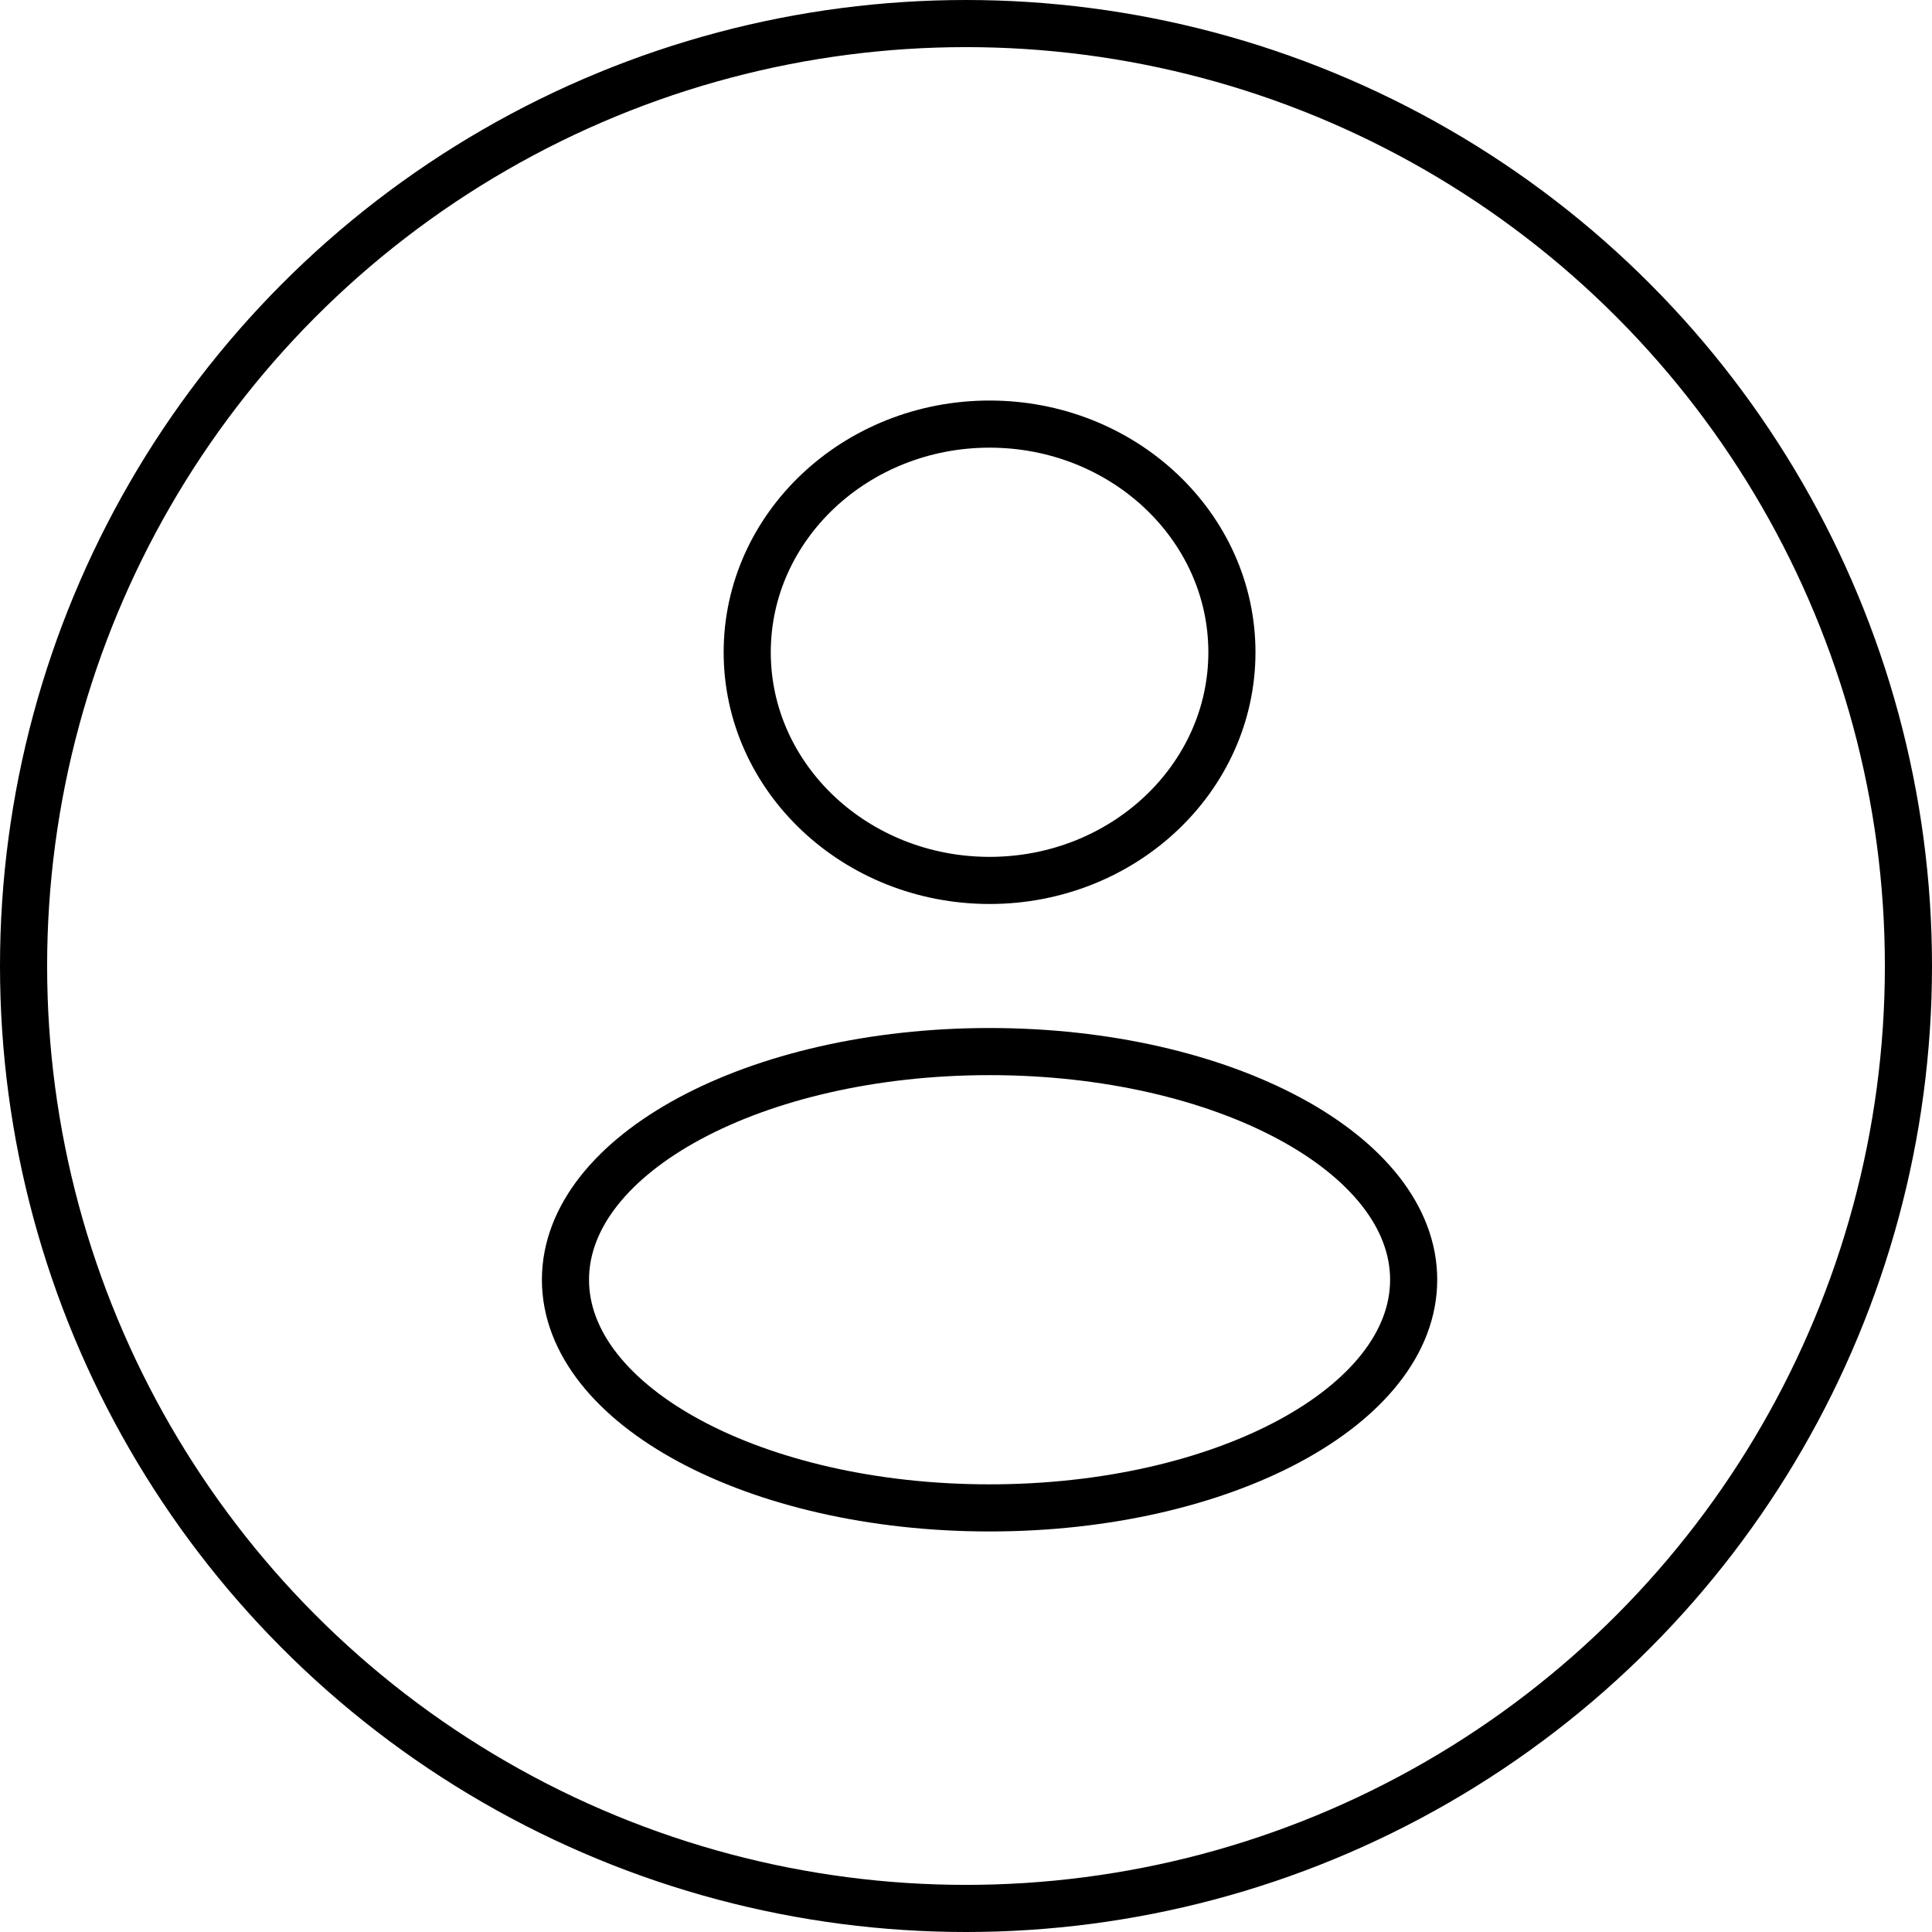
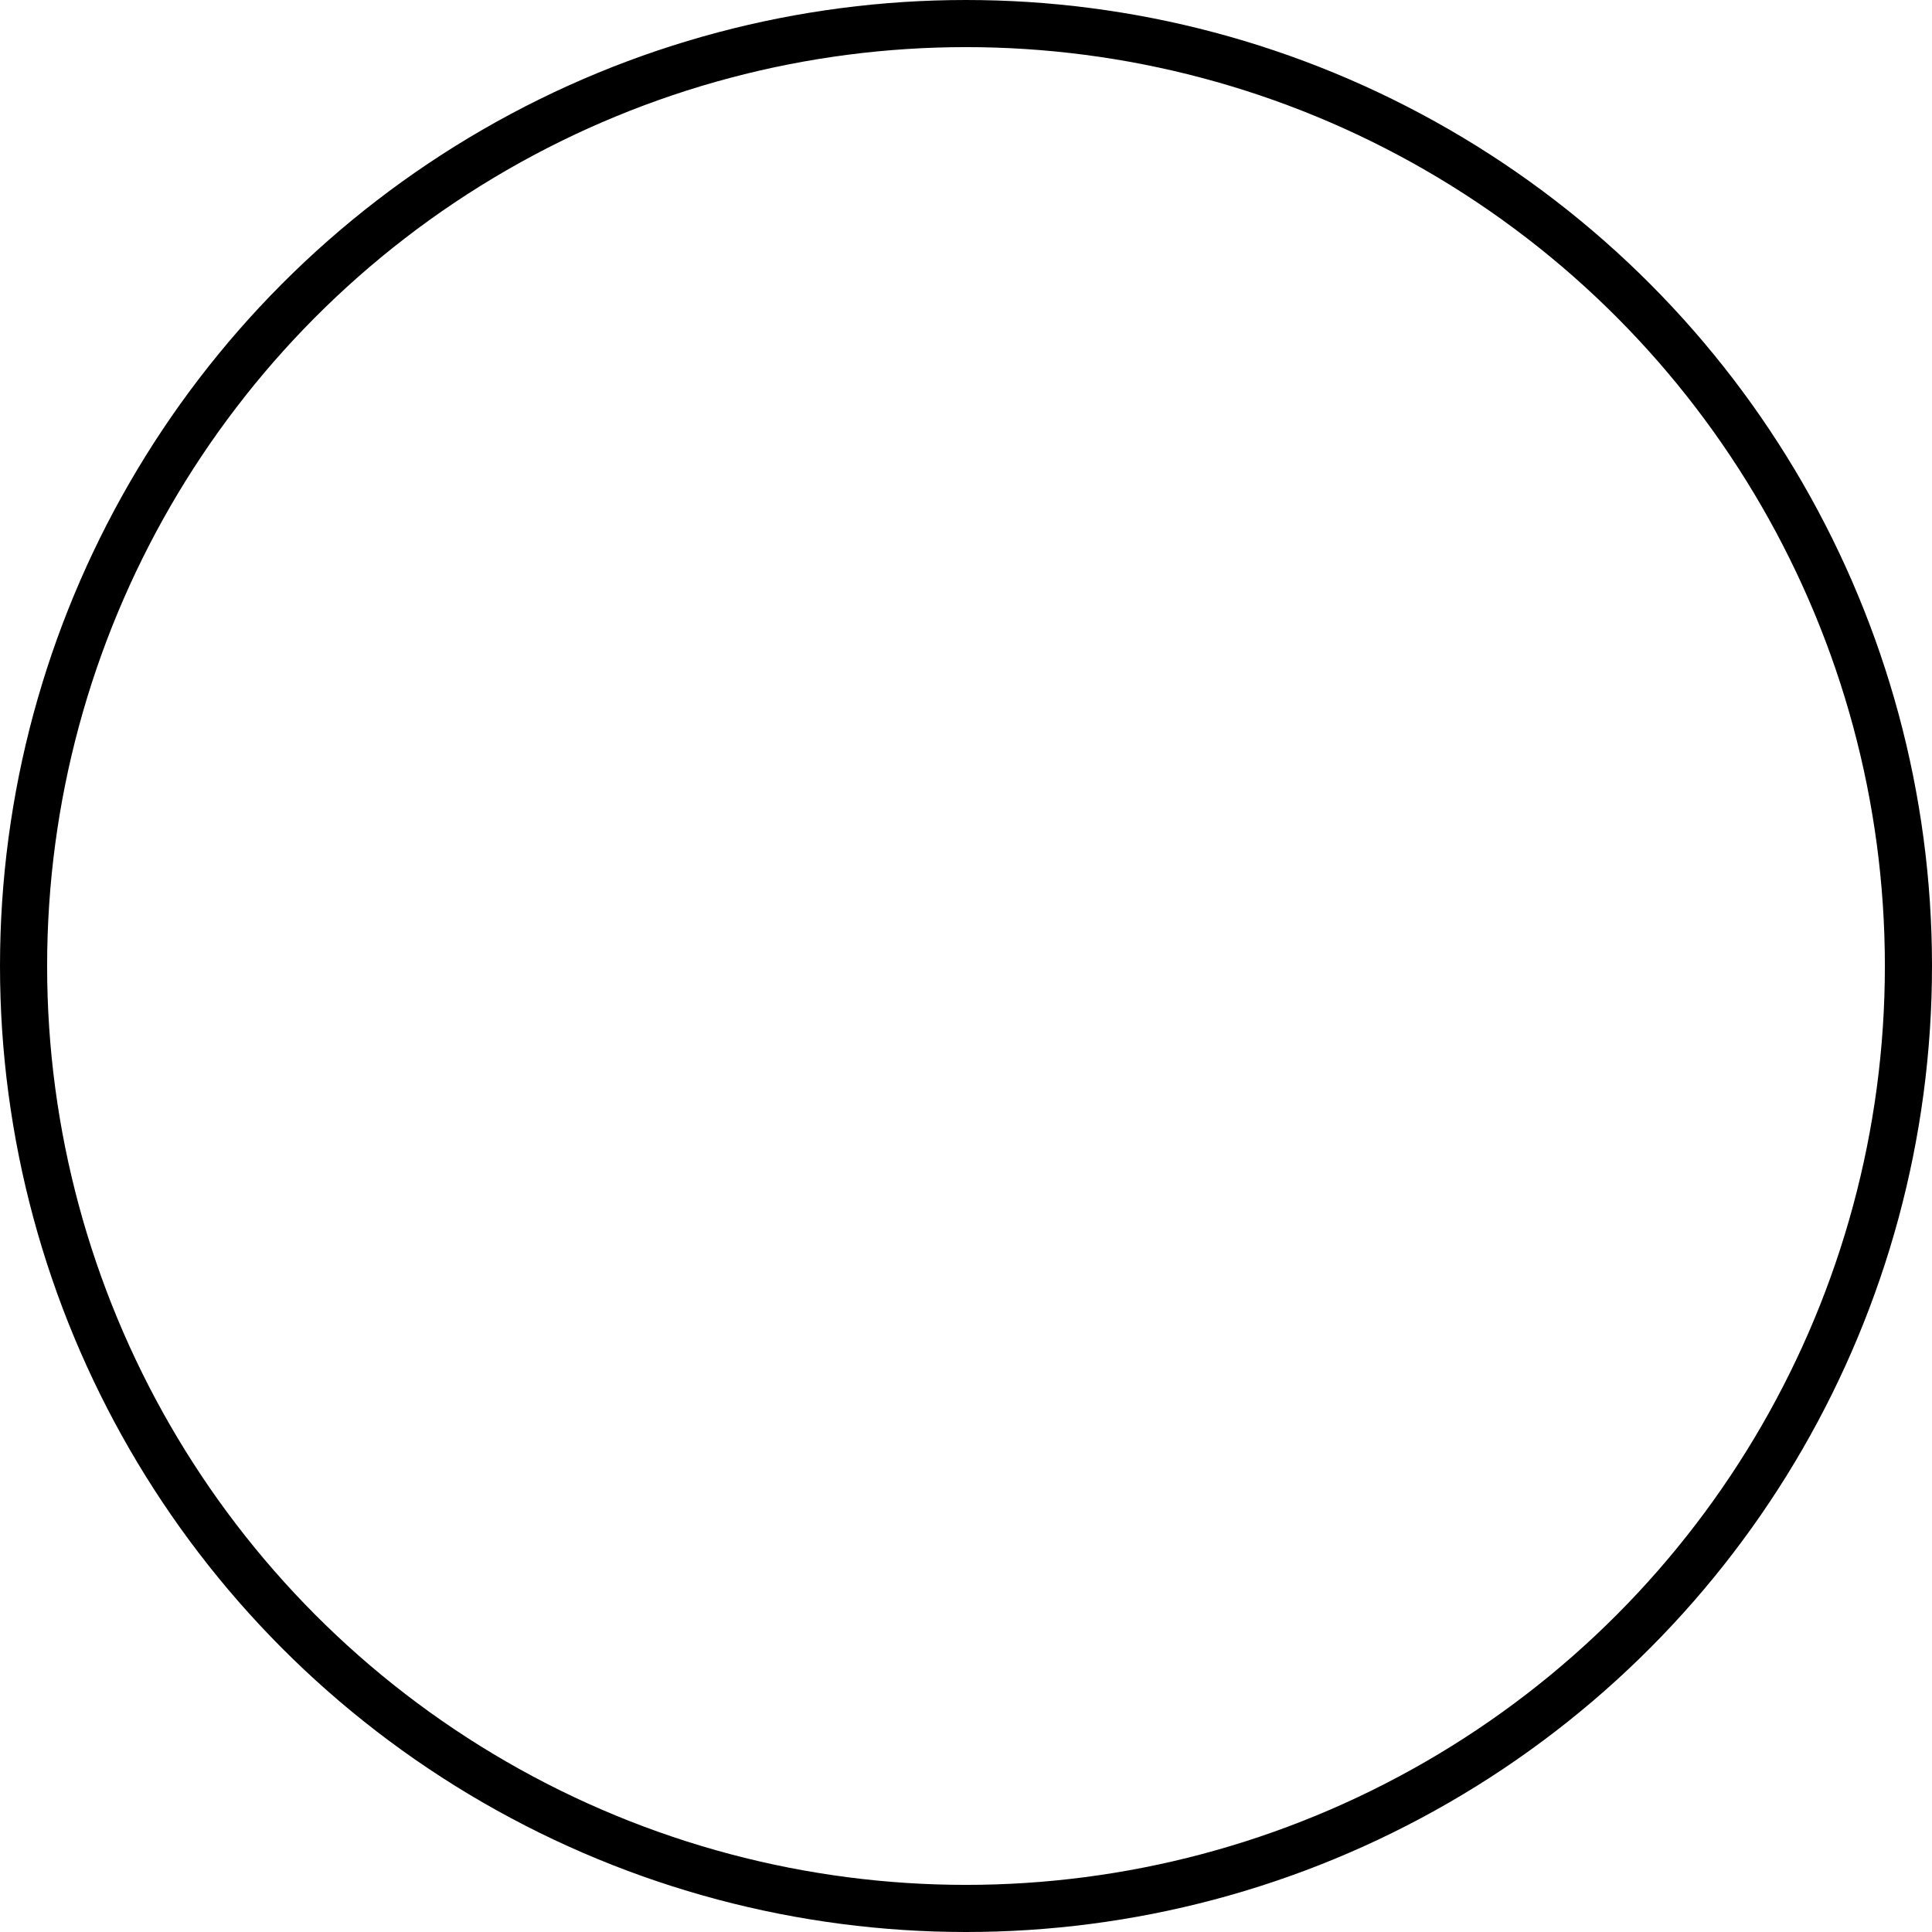
<svg xmlns="http://www.w3.org/2000/svg" width="41" height="41" viewBox="0 0 41 41" fill="none">
  <g id="Group 244">
    <circle id="Ellipse 1" cx="20.5" cy="20.5" r="20" stroke="black" />
-     <path id="Vector" fill-rule="evenodd" clip-rule="evenodd" d="M21 9C23.838 9 26.143 11.17 26.143 13.842C26.143 16.515 23.838 18.684 21 18.684C18.162 18.684 15.857 16.515 15.857 13.842C15.857 11.17 18.162 9 21 9ZM21 22.316C25.967 22.316 30 24.485 30 27.158C30 29.83 25.967 32 21 32C16.033 32 12 29.83 12 27.158C12 24.485 16.033 22.316 21 22.316Z" stroke="black" />
  </g>
</svg>